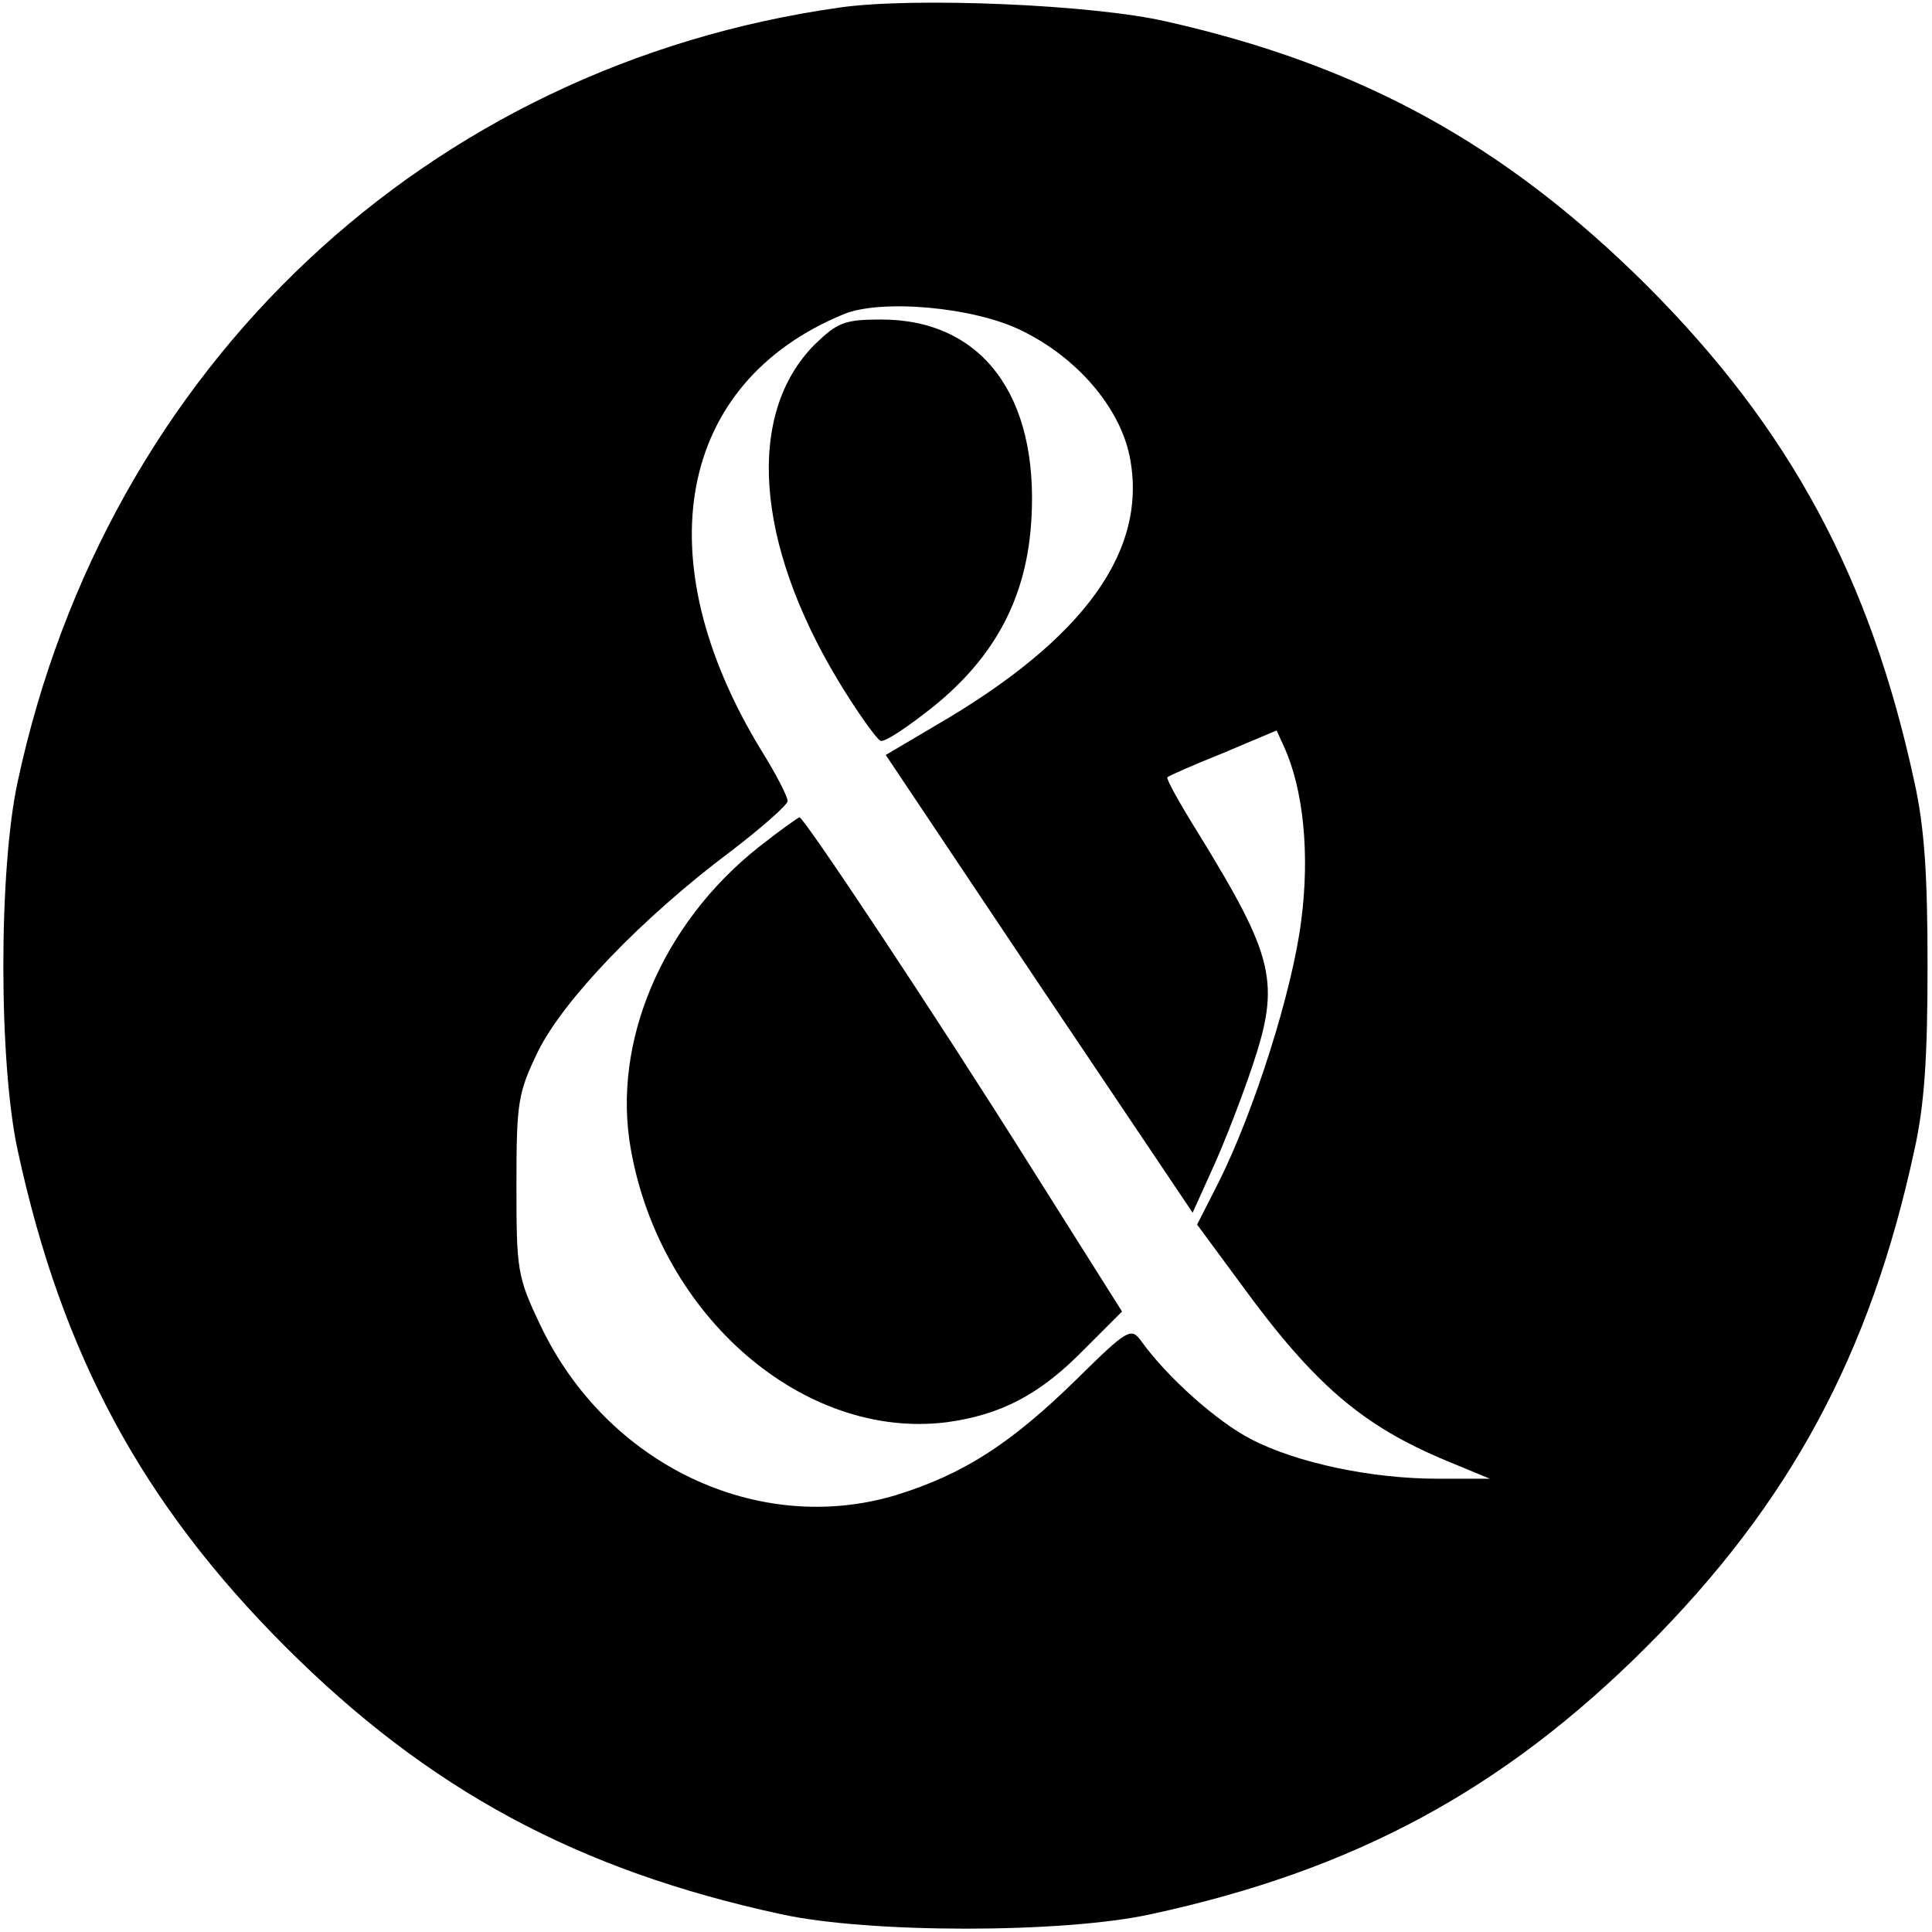
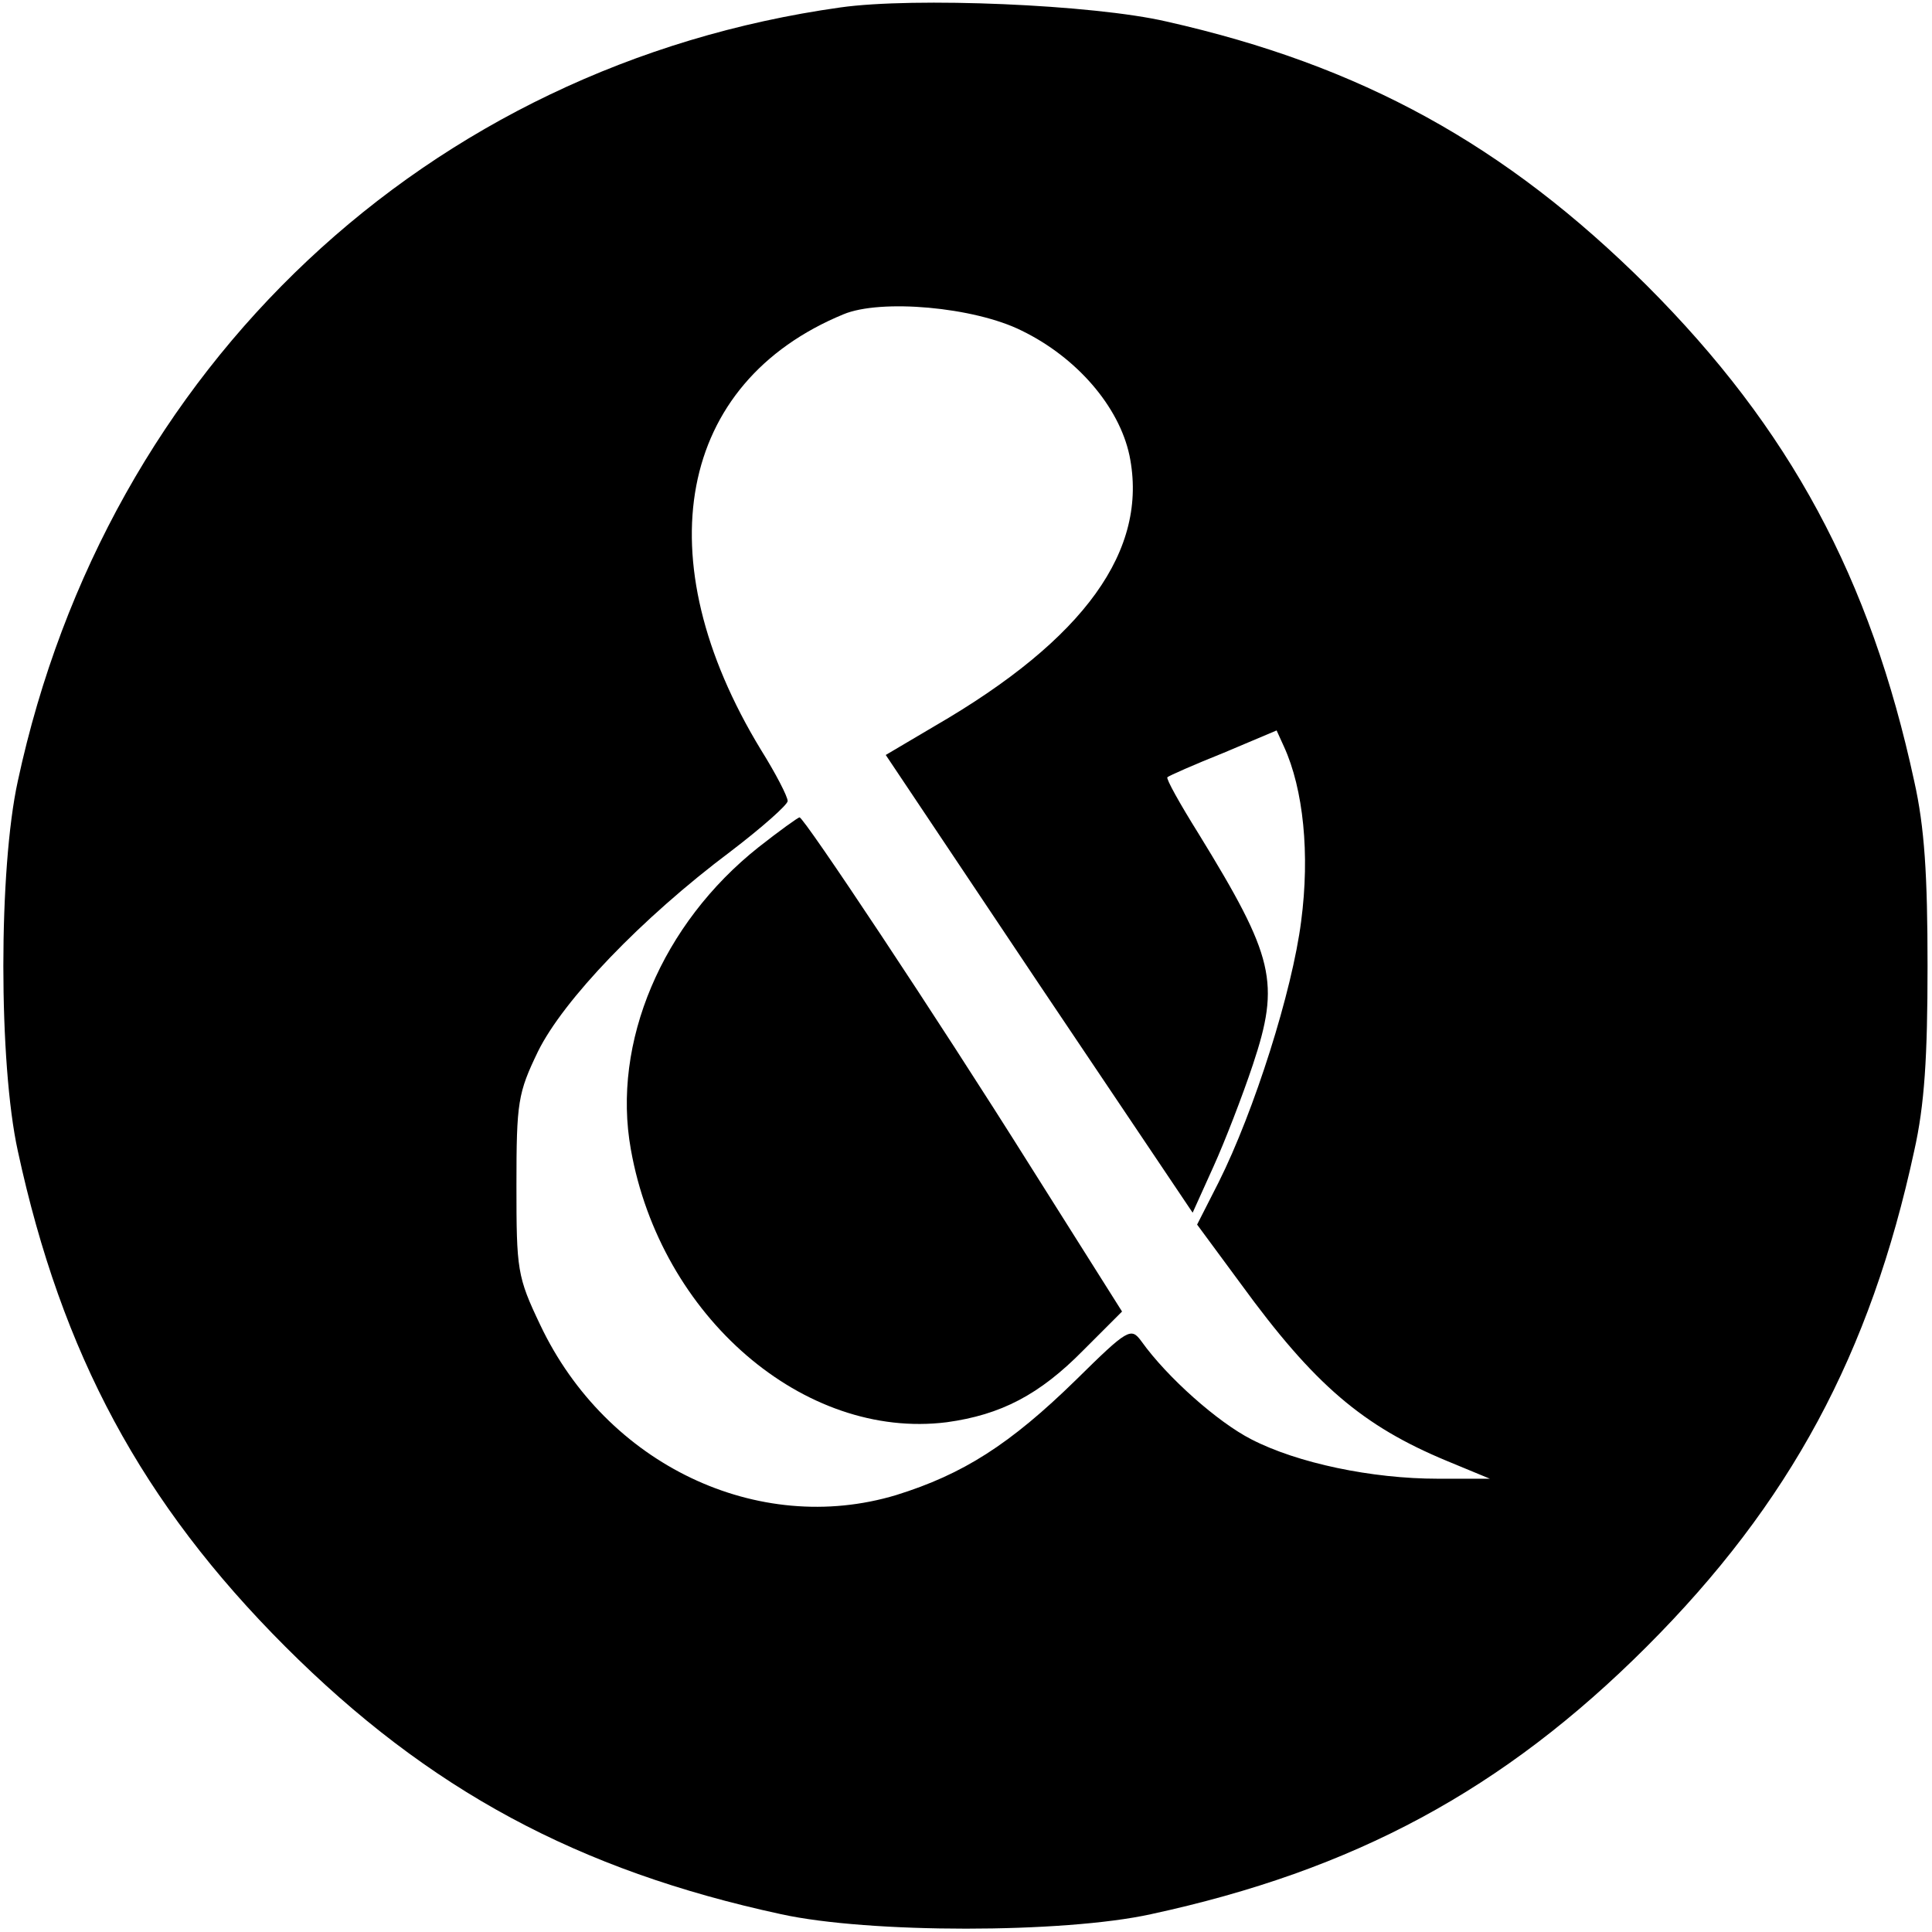
<svg xmlns="http://www.w3.org/2000/svg" version="1.0" width="260pt" height="260pt" viewBox="0 0 260 260" preserveAspectRatio="xMidYMid meet">
  <g transform="translate(0,260) scale(0.1,-0.1)" fill="#000000" stroke="none">
    <path d="M1131 2590 c-556 -78 -987 -483 -1107 -1041 -26 -118 -26 -380 0 -498 59 -273 167 -474 360 -667 193 -193 394 -301 667 -360 118 -26 380 -26 498 0 273 59 474 167 667 360 193 193 301 394 360 667 14 62 18 127 18 249 0 122 -4 187 -18 249 -59 273 -167 474 -360 667 -190 189 -384 296 -646 355 -99 23 -340 33 -439 19z m244 -435 c74 -36 131 -102 145 -168 26 -127 -60 -247 -262 -364 l-66 -39 206 -308 207 -308 28 62 c15 33 39 95 53 137 37 111 29 145 -73 311 -25 40 -44 74 -42 76 2 2 36 17 76 33 l71 30 10 -22 c26 -57 35 -144 23 -235 -12 -94 -63 -255 -111 -351 l-29 -57 59 -80 c99 -136 164 -191 277 -238 l58 -24 -70 0 c-89 0 -189 21 -251 53 -45 23 -113 83 -148 132 -14 19 -18 17 -88 -52 -89 -87 -152 -127 -242 -155 -186 -56 -390 41 -479 229 -31 65 -32 74 -32 188 0 112 2 124 29 180 34 69 139 179 259 269 42 32 77 63 77 68 0 6 -16 37 -36 69 -157 258 -112 494 111 586 50 21 176 10 240 -22z" />
-     <path d="M1096 2136 c-92 -93 -80 -266 32 -452 26 -43 52 -79 57 -81 6 -2 37 19 71 46 84 68 126 148 132 252 10 167 -67 269 -202 269 -50 0 -59 -4 -90 -34z" />
    <path d="M1021 1460 c-130 -103 -198 -263 -172 -407 40 -225 233 -391 425 -367 73 10 125 37 184 97 l52 52 -123 195 c-128 204 -305 470 -311 470 -2 0 -27 -18 -55 -40z" />
  </g>
</svg>